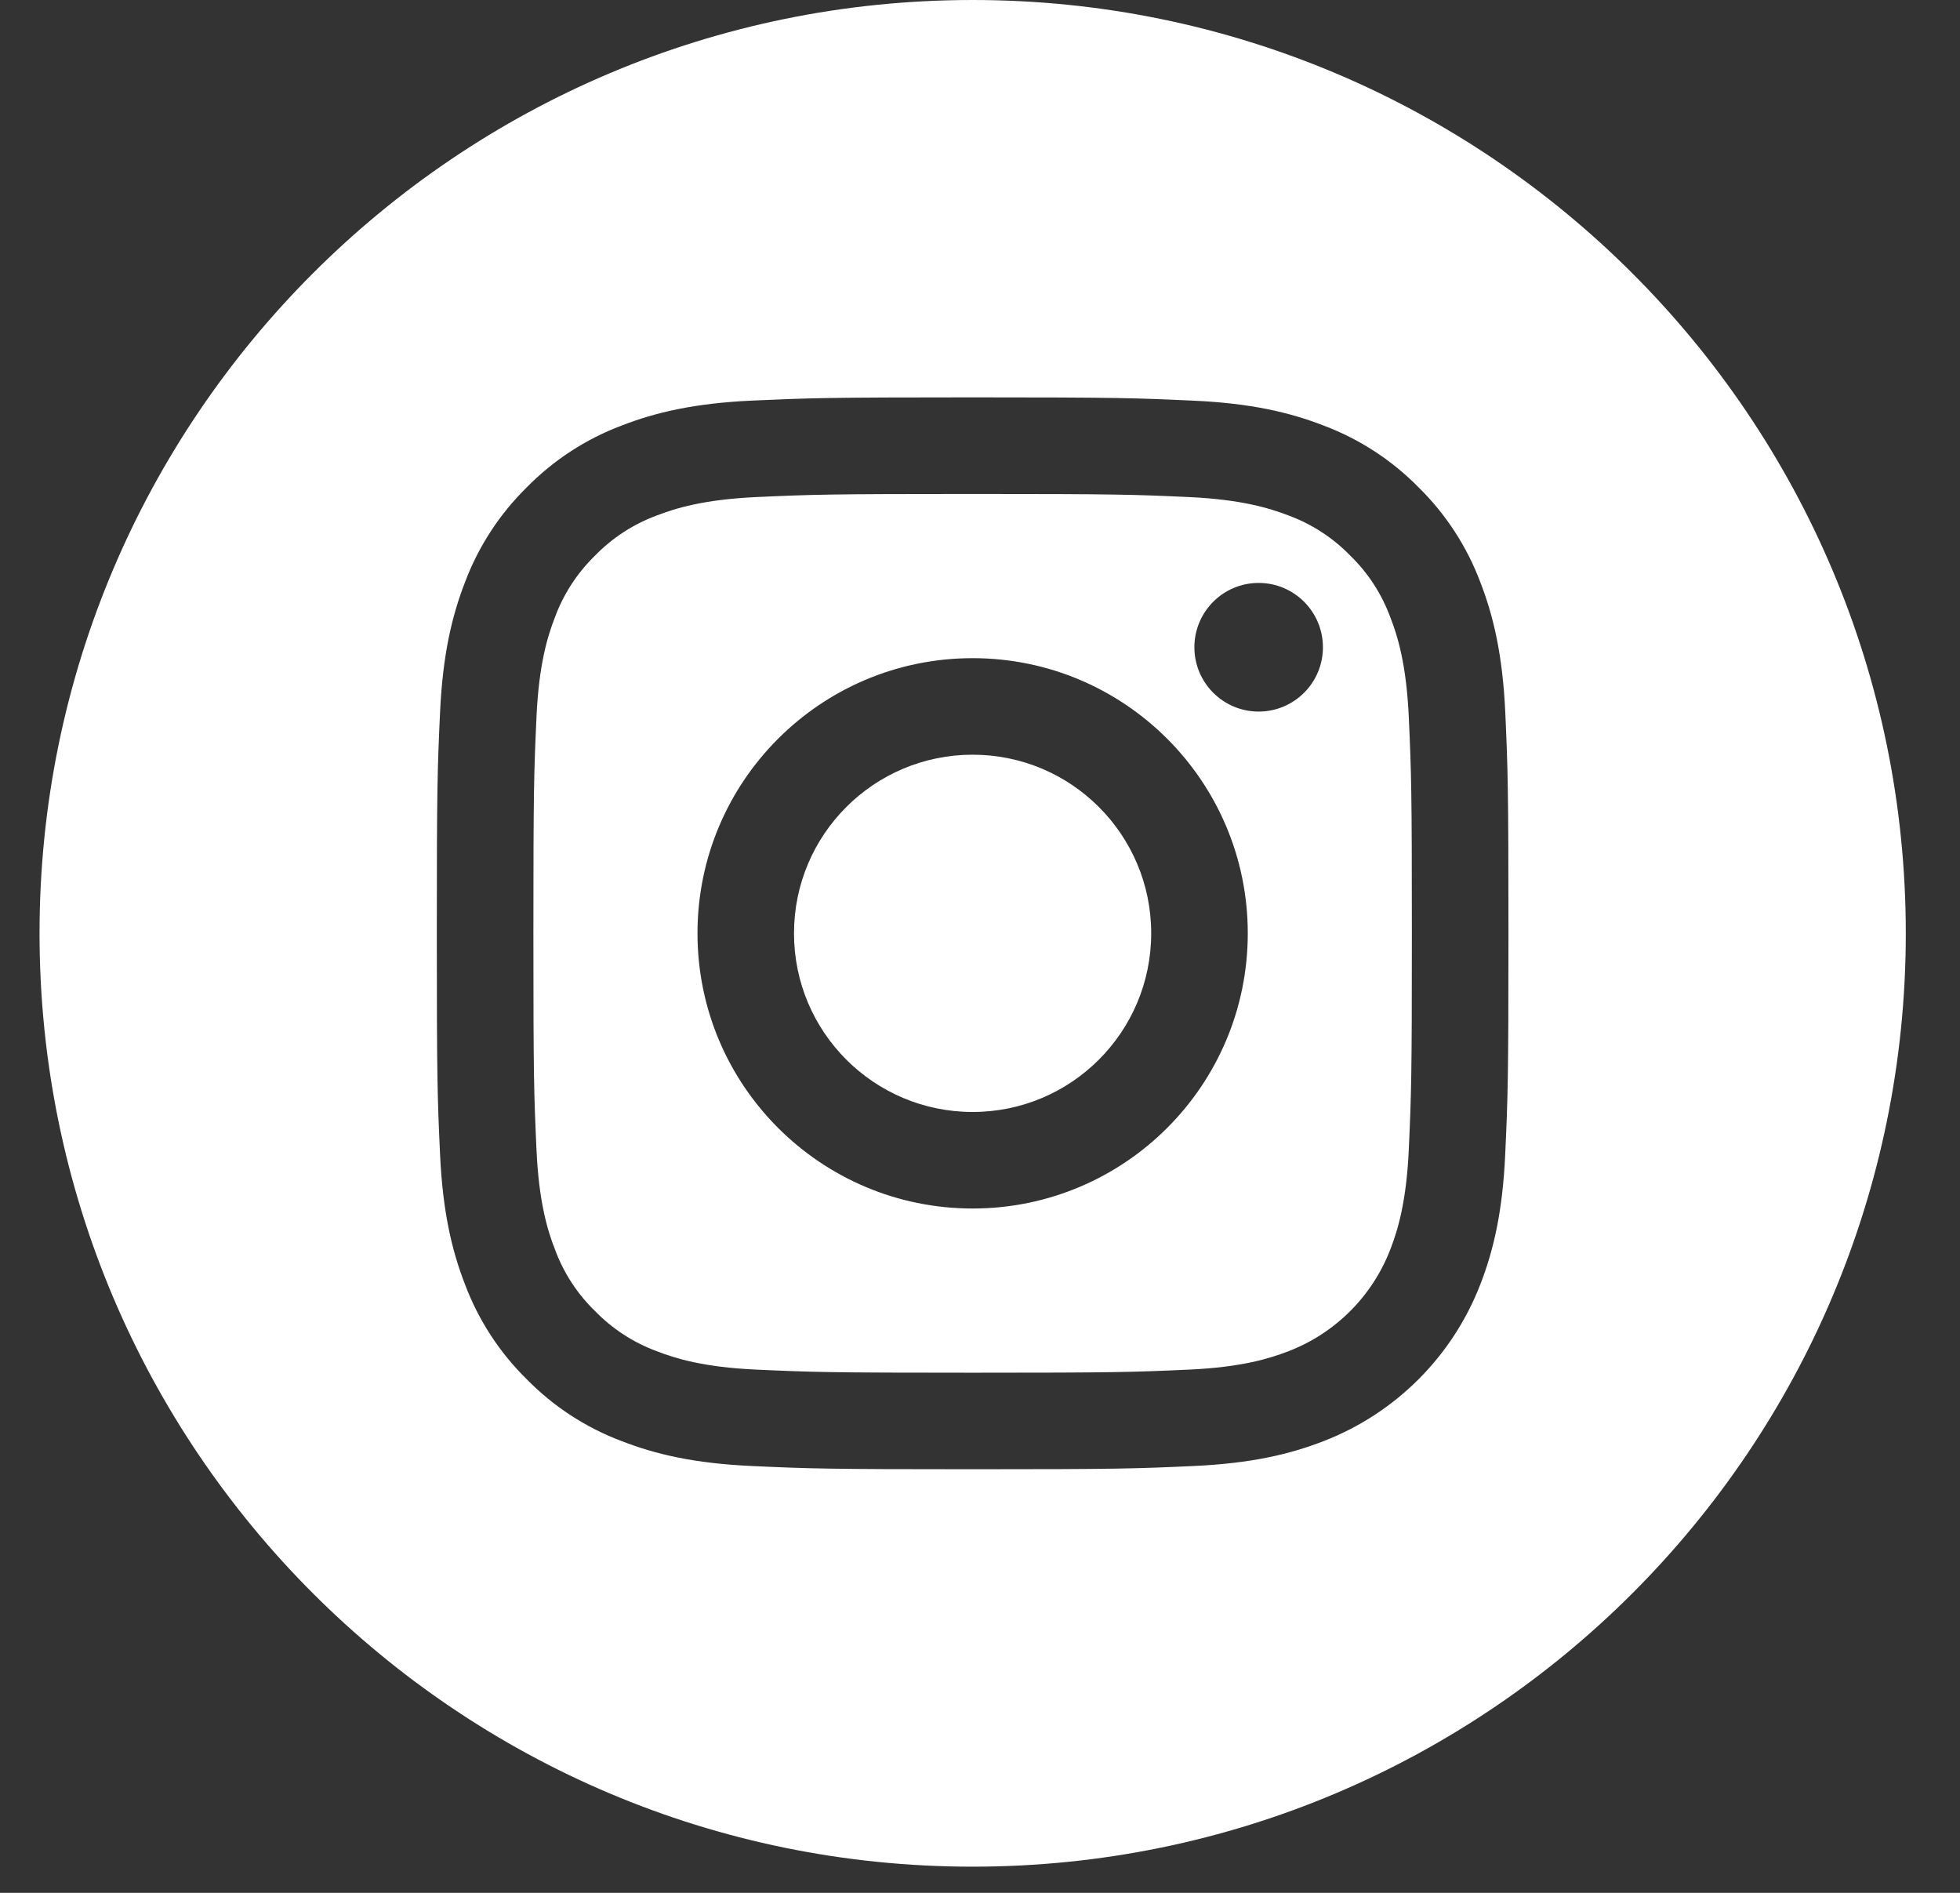
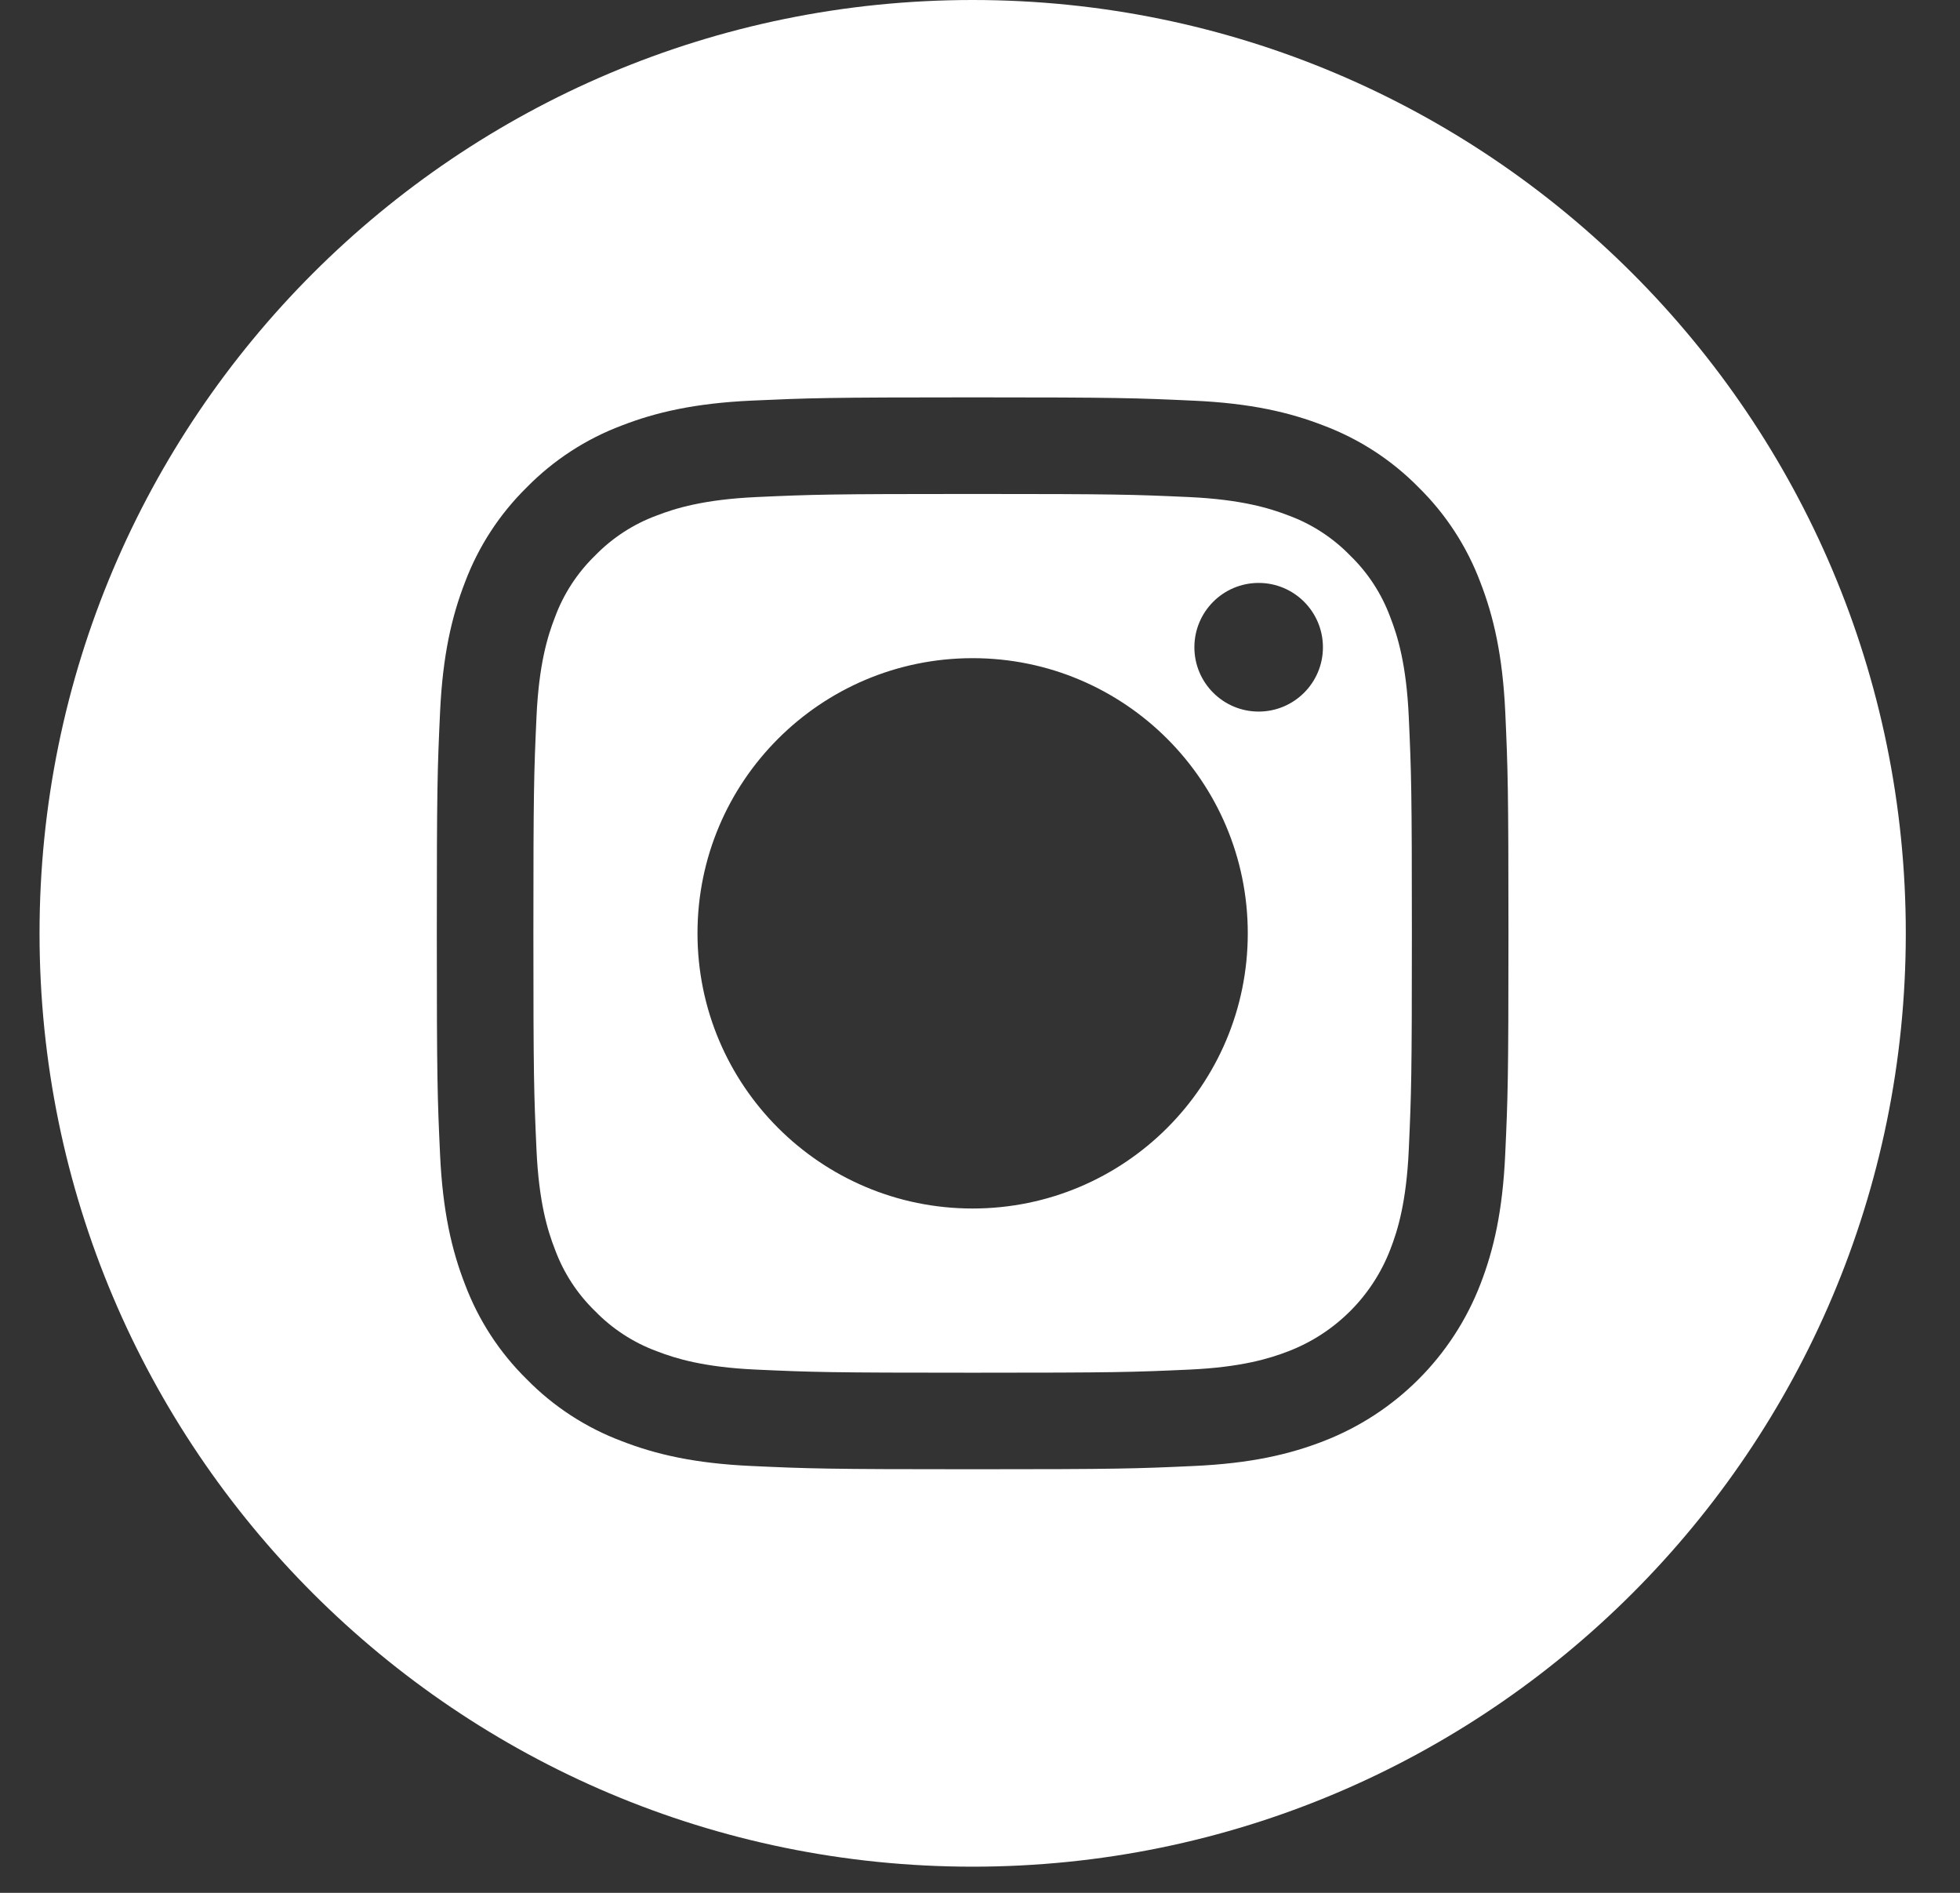
<svg xmlns="http://www.w3.org/2000/svg" width="29" height="28" viewBox="0 0 29 28" fill="none">
  <rect x="0" y="0" width="29" height="28" fill="#333333" stroke="none" />
-   <path d="M17.033 13.806C17.033 15.266 15.85 16.449 14.391 16.449C12.931 16.449 11.748 15.266 11.748 13.806C11.748 12.347 12.931 11.164 14.391 11.164C15.85 11.164 17.033 12.347 17.033 13.806Z" fill="white" />
  <path d="M20.571 9.131C20.444 8.787 20.242 8.475 19.978 8.219C19.723 7.956 19.411 7.753 19.067 7.626C18.787 7.518 18.368 7.389 17.595 7.353C16.759 7.315 16.508 7.307 14.391 7.307C12.274 7.307 12.023 7.315 11.188 7.353C10.415 7.389 9.995 7.518 9.716 7.626C9.371 7.753 9.06 7.956 8.804 8.219C8.541 8.475 8.338 8.786 8.211 9.131C8.102 9.41 7.973 9.83 7.938 10.603C7.9 11.439 7.892 11.69 7.892 13.807C7.892 15.924 7.9 16.174 7.938 17.01C7.973 17.783 8.102 18.203 8.211 18.482C8.338 18.827 8.54 19.138 8.804 19.394C9.06 19.657 9.371 19.86 9.715 19.987C9.995 20.096 10.415 20.225 11.188 20.26C12.023 20.298 12.274 20.306 14.391 20.306C16.508 20.306 16.759 20.298 17.595 20.26C18.367 20.225 18.787 20.096 19.067 19.987C19.758 19.72 20.305 19.174 20.571 18.482C20.68 18.203 20.809 17.783 20.844 17.01C20.882 16.174 20.89 15.924 20.89 13.807C20.89 11.69 20.882 11.439 20.844 10.603C20.809 9.83 20.68 9.41 20.571 9.131ZM14.391 17.877C12.143 17.877 10.32 16.055 10.32 13.806C10.32 11.558 12.143 9.736 14.391 9.736C16.639 9.736 18.462 11.558 18.462 13.806C18.462 16.055 16.639 17.877 14.391 17.877ZM18.623 10.526C18.098 10.526 17.672 10.1 17.672 9.575C17.672 9.049 18.098 8.623 18.623 8.623C19.148 8.623 19.574 9.049 19.574 9.575C19.574 10.1 19.148 10.526 18.623 10.526Z" fill="white" />
-   <path d="M14.391 0C6.767 0 0.585 6.182 0.585 13.806C0.585 21.43 6.767 27.613 14.391 27.613C22.015 27.613 28.198 21.43 28.198 13.806C28.198 6.182 22.015 0 14.391 0ZM22.271 17.075C22.233 17.919 22.099 18.495 21.903 18.999C21.491 20.064 20.649 20.906 19.584 21.318C19.08 21.514 18.504 21.648 17.66 21.686C16.815 21.725 16.545 21.734 14.392 21.734C12.238 21.734 11.968 21.725 11.123 21.686C10.279 21.648 9.703 21.514 9.199 21.318C8.669 21.119 8.19 20.807 7.794 20.403C7.391 20.008 7.079 19.528 6.88 18.999C6.684 18.495 6.55 17.919 6.511 17.075C6.472 16.229 6.463 15.959 6.463 13.806C6.463 11.653 6.472 11.383 6.511 10.538C6.55 9.694 6.684 9.118 6.88 8.613C7.079 8.084 7.391 7.605 7.794 7.209C8.19 6.806 8.669 6.494 9.198 6.295C9.703 6.099 10.279 5.965 11.123 5.926C11.968 5.888 12.238 5.878 14.391 5.878C16.544 5.878 16.814 5.888 17.66 5.927C18.504 5.965 19.08 6.099 19.584 6.295C20.113 6.494 20.593 6.806 20.989 7.209C21.392 7.605 21.704 8.084 21.903 8.613C22.099 9.118 22.233 9.694 22.272 10.538C22.31 11.383 22.319 11.653 22.319 13.806C22.319 15.959 22.31 16.229 22.271 17.075Z" fill="white" />
+   <path d="M14.391 0C6.767 0 0.585 6.182 0.585 13.806C0.585 21.43 6.767 27.613 14.391 27.613C22.015 27.613 28.198 21.43 28.198 13.806C28.198 6.182 22.015 0 14.391 0M22.271 17.075C22.233 17.919 22.099 18.495 21.903 18.999C21.491 20.064 20.649 20.906 19.584 21.318C19.08 21.514 18.504 21.648 17.66 21.686C16.815 21.725 16.545 21.734 14.392 21.734C12.238 21.734 11.968 21.725 11.123 21.686C10.279 21.648 9.703 21.514 9.199 21.318C8.669 21.119 8.19 20.807 7.794 20.403C7.391 20.008 7.079 19.528 6.88 18.999C6.684 18.495 6.55 17.919 6.511 17.075C6.472 16.229 6.463 15.959 6.463 13.806C6.463 11.653 6.472 11.383 6.511 10.538C6.55 9.694 6.684 9.118 6.88 8.613C7.079 8.084 7.391 7.605 7.794 7.209C8.19 6.806 8.669 6.494 9.198 6.295C9.703 6.099 10.279 5.965 11.123 5.926C11.968 5.888 12.238 5.878 14.391 5.878C16.544 5.878 16.814 5.888 17.66 5.927C18.504 5.965 19.08 6.099 19.584 6.295C20.113 6.494 20.593 6.806 20.989 7.209C21.392 7.605 21.704 8.084 21.903 8.613C22.099 9.118 22.233 9.694 22.272 10.538C22.31 11.383 22.319 11.653 22.319 13.806C22.319 15.959 22.31 16.229 22.271 17.075Z" fill="white" />
</svg>